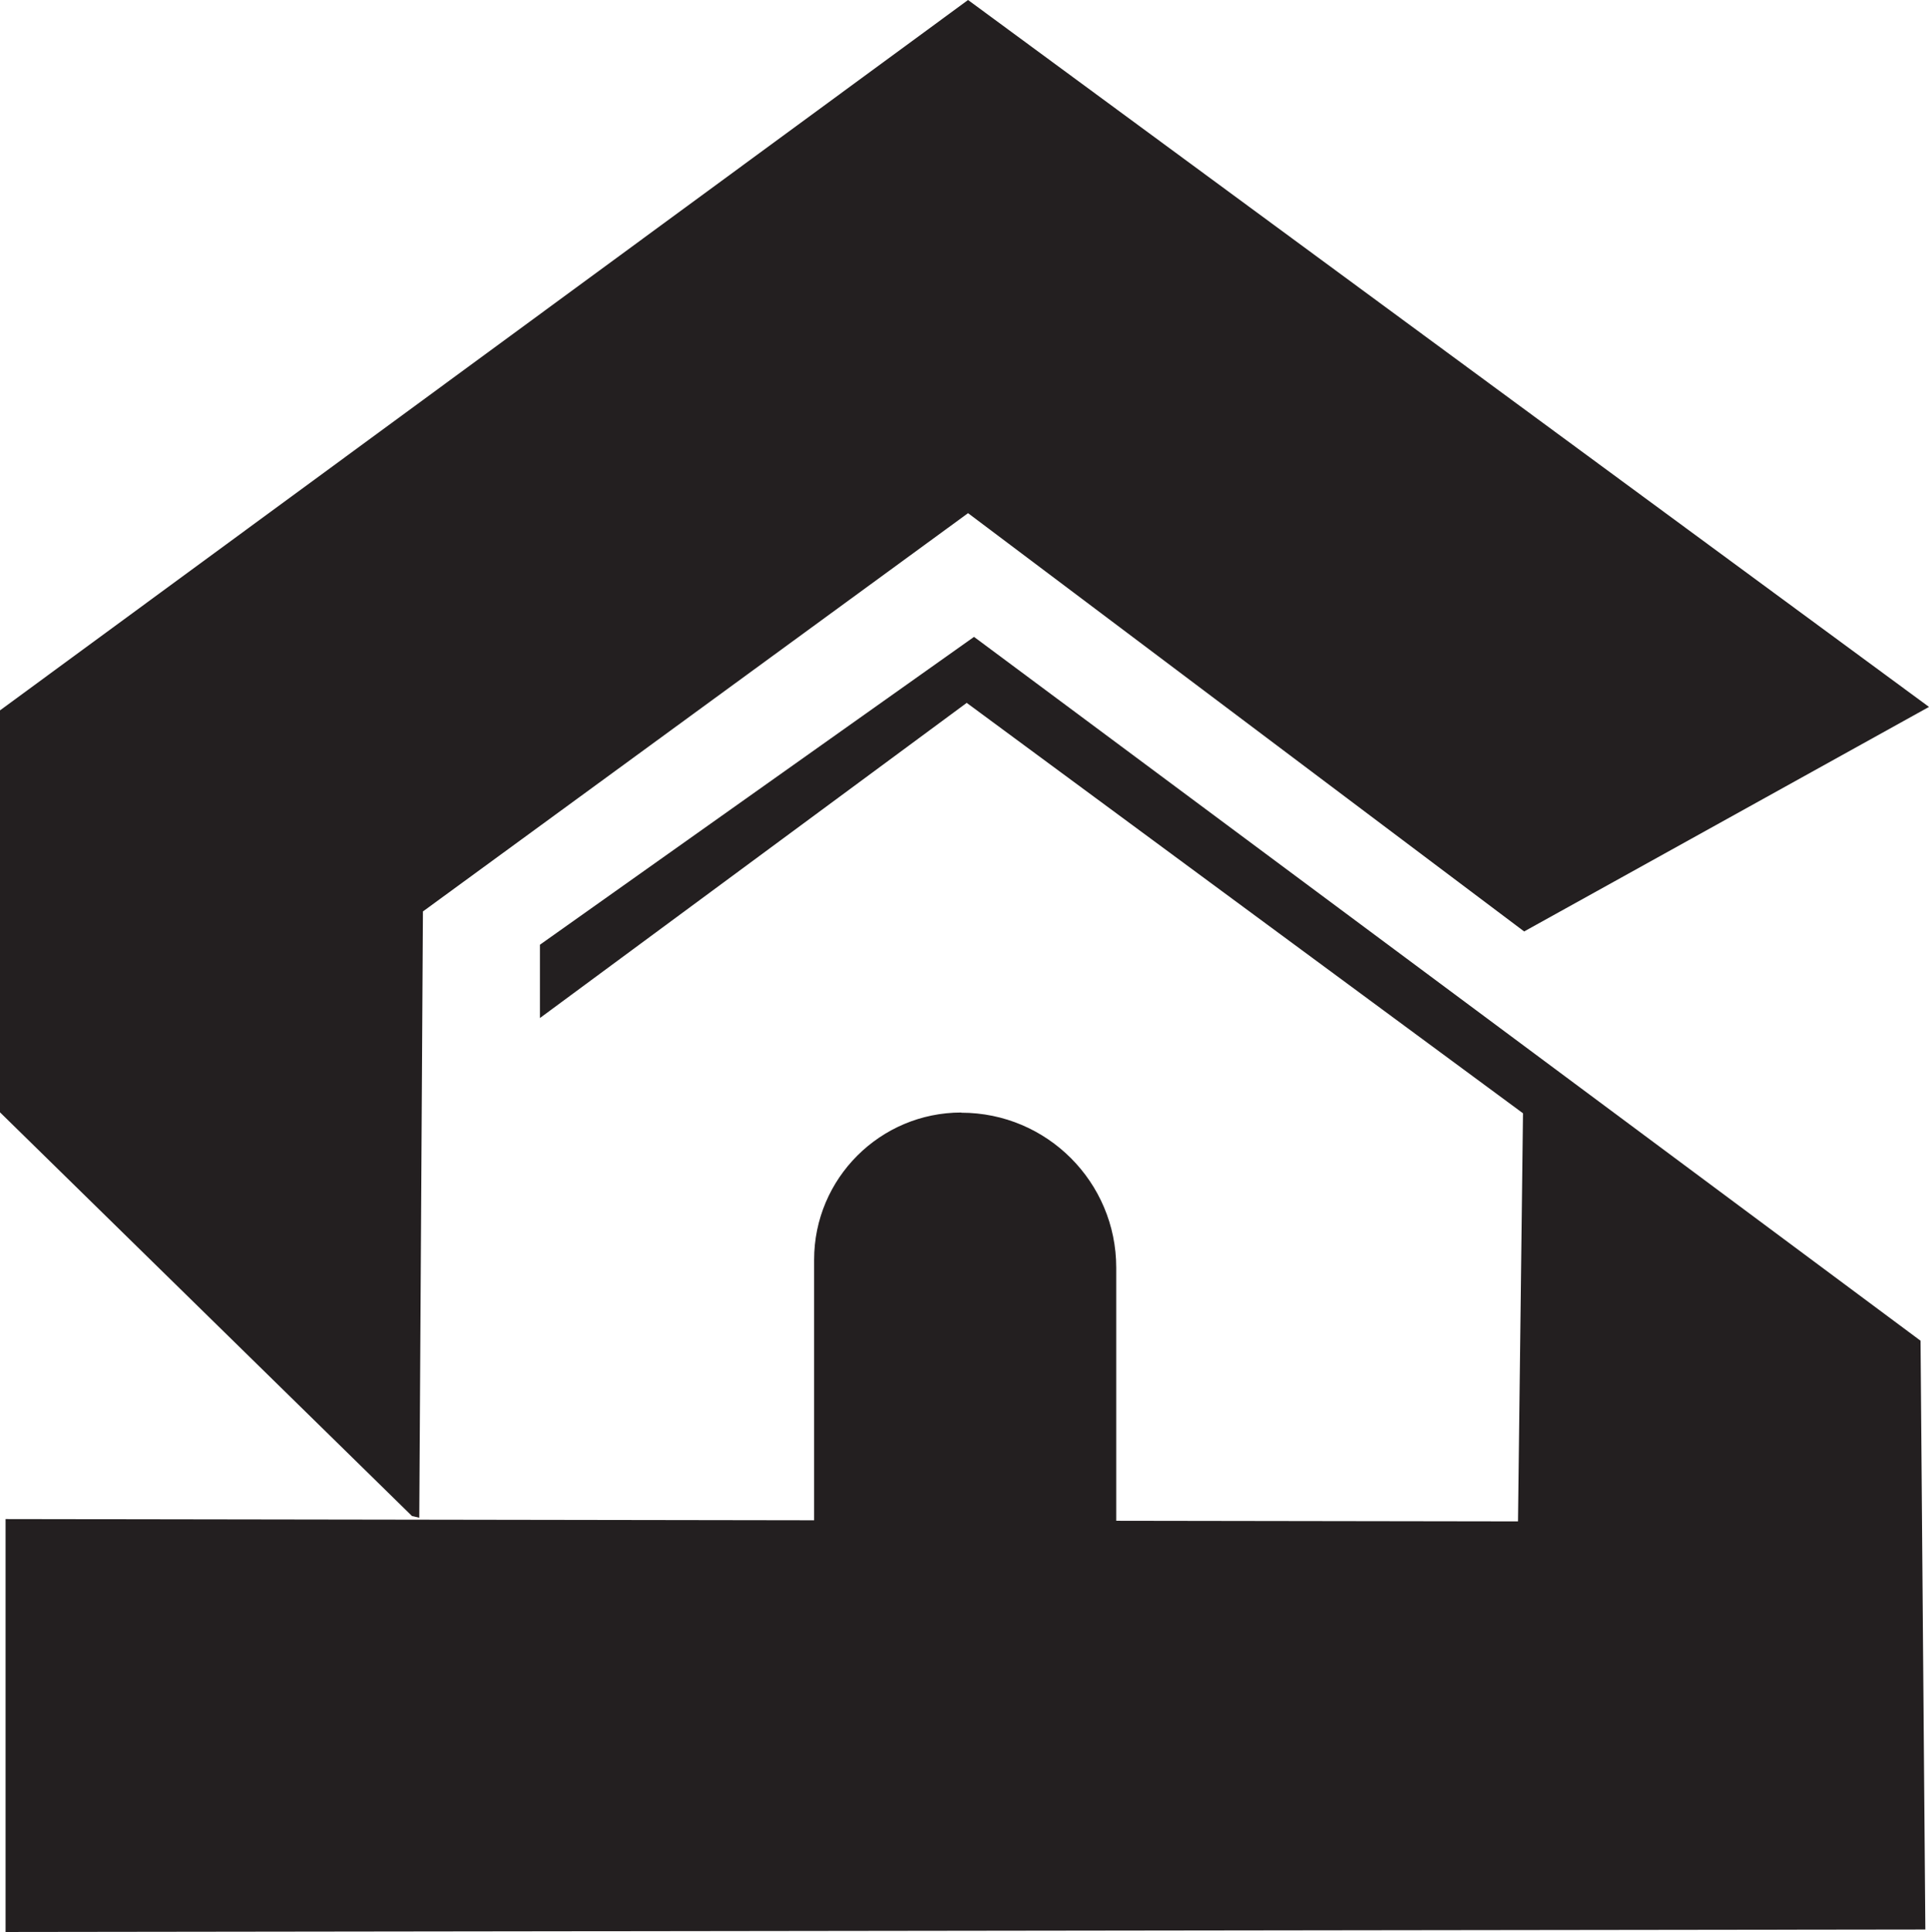
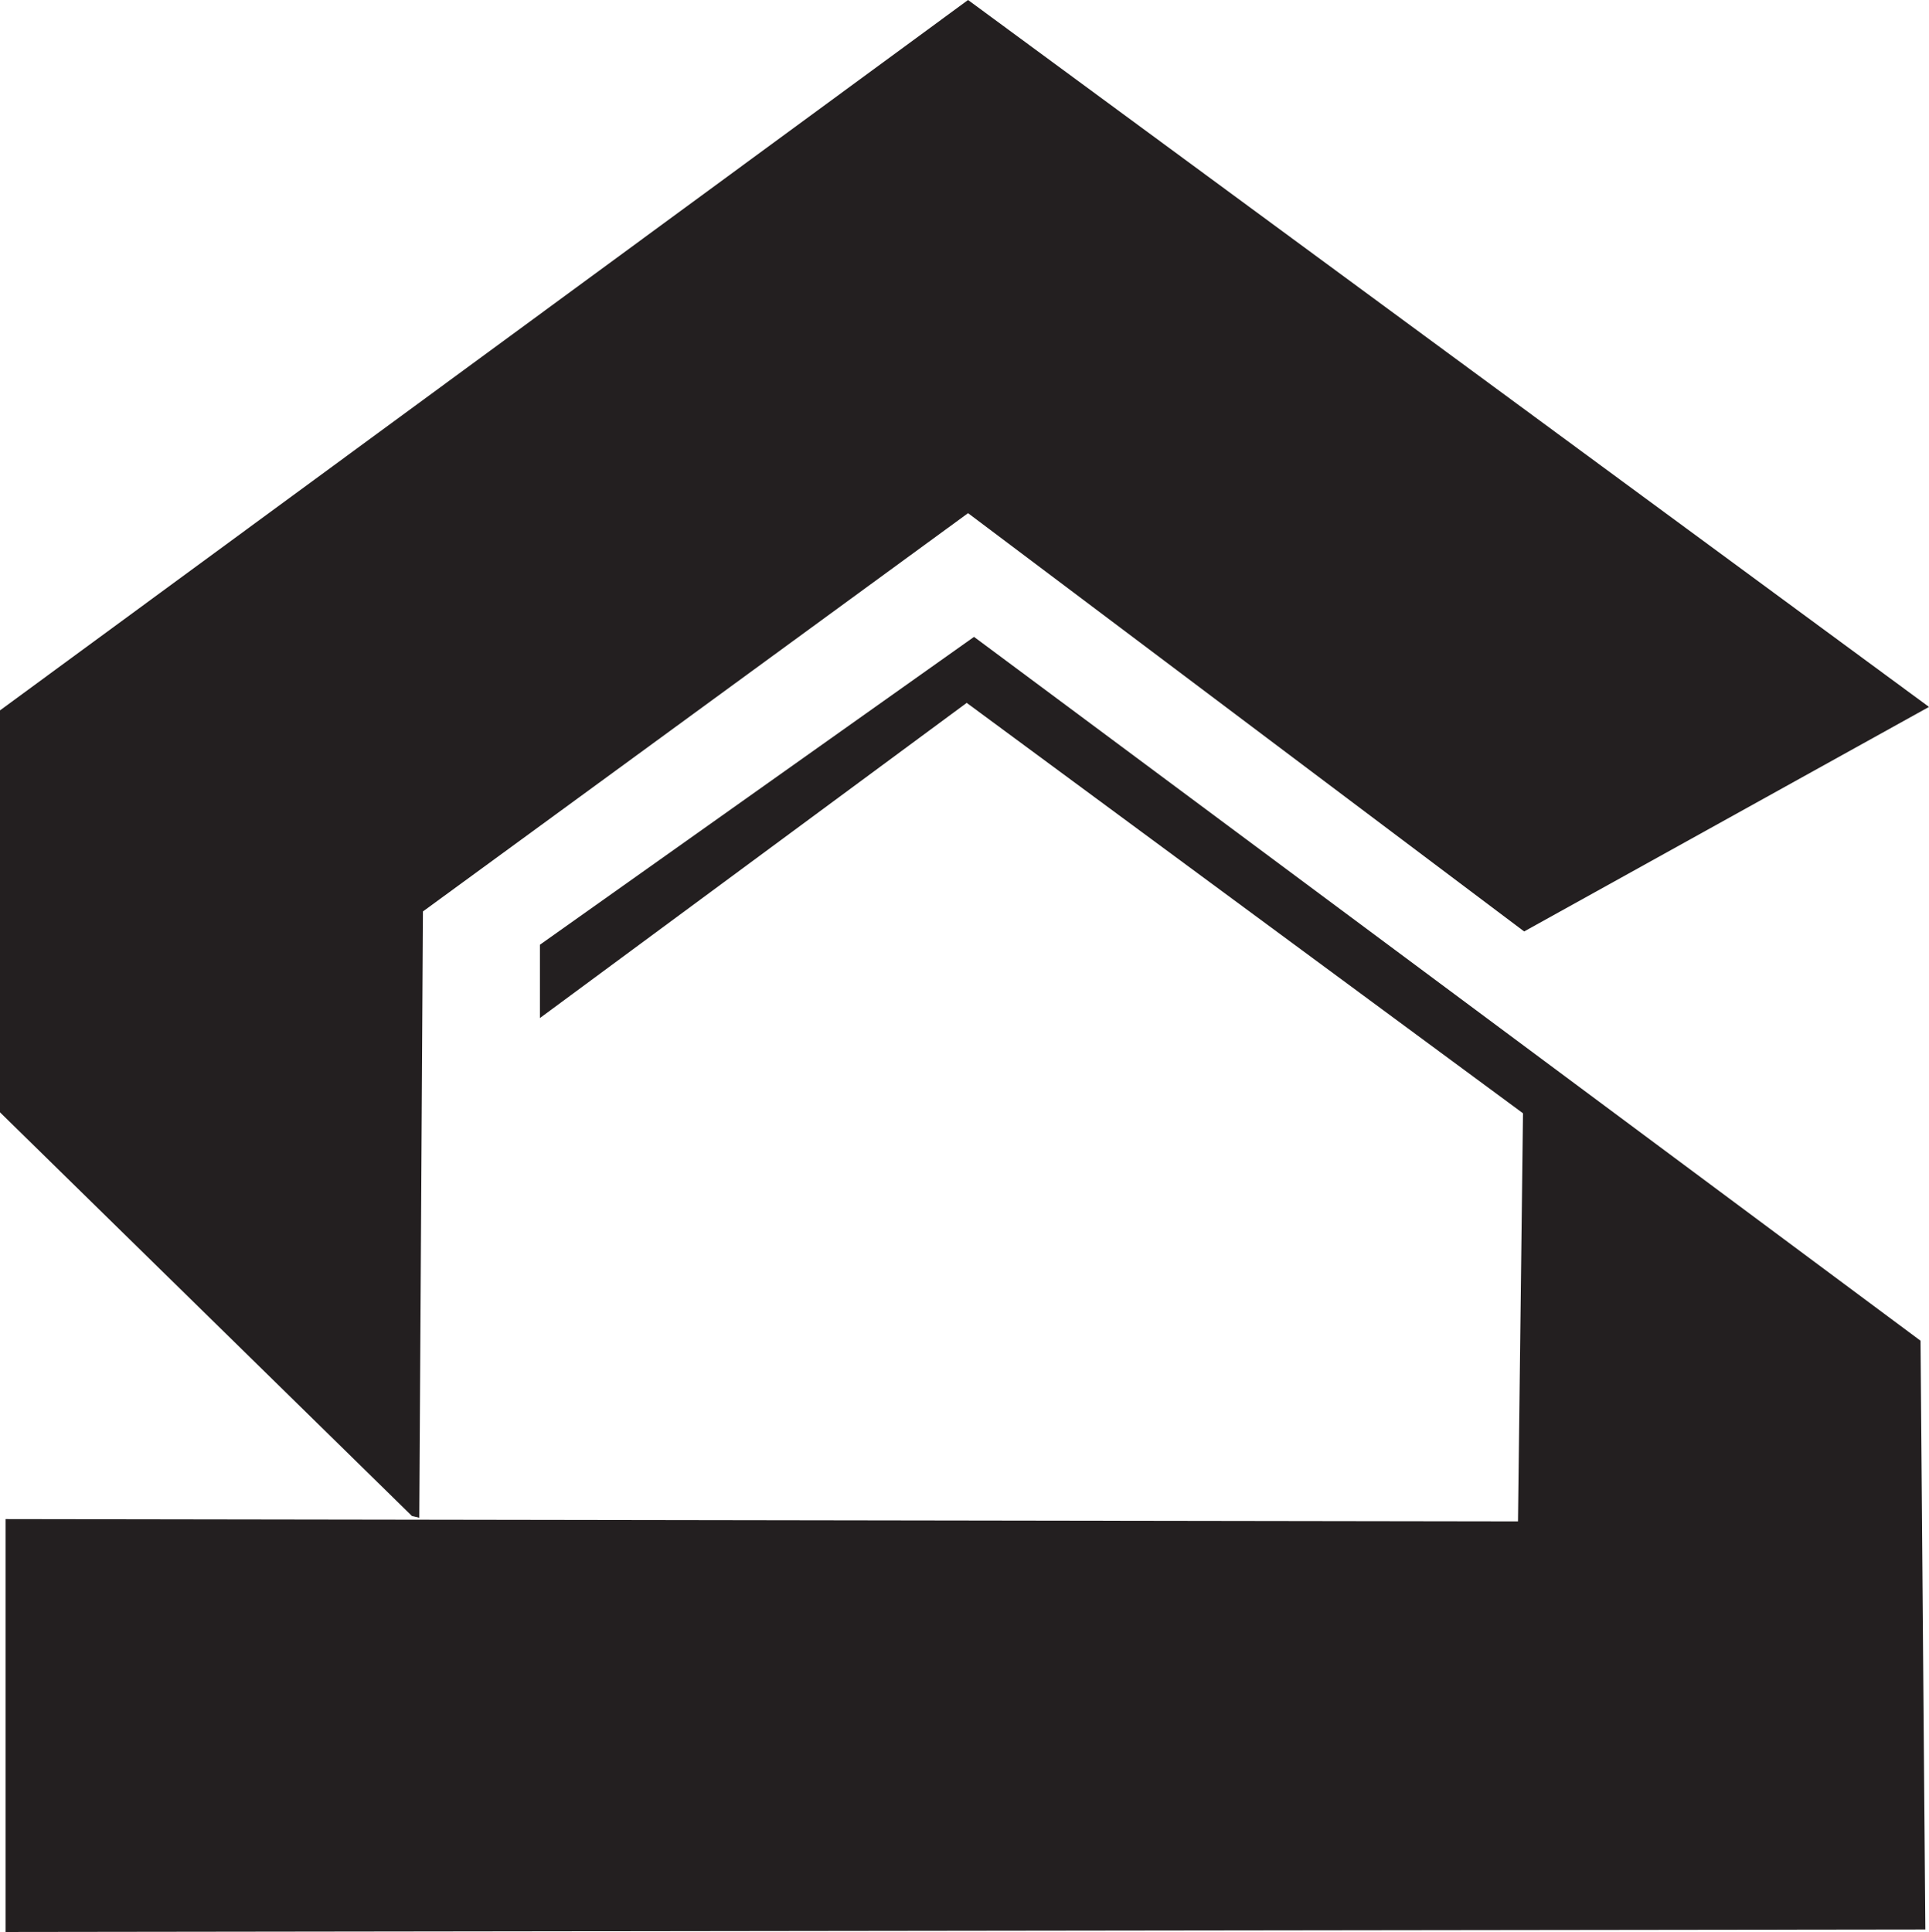
<svg xmlns="http://www.w3.org/2000/svg" id="Layer_1" data-name="Layer 1" viewBox="0 0 100.25 100.41">
  <defs>
    <style>
      .cls-1 {
        fill: #231f20;
      }
    </style>
  </defs>
  <polyline class="cls-1" points="21.41 78.79 0 57.81 0 36.92 50.31 0 100.25 36.74 79.21 48.41 50.31 26.67 21.98 47.37 21.79 78.88" />
-   <path class="cls-1" d="M49.96,57.83h0c4.45,0,8.05,3.61,8.05,8.05v14.17c0,.74-.6,1.34-1.34,1.34h-13.02c-.74,0-1.34-.6-1.34-1.34v-14.58c0-4.22,3.43-7.65,7.65-7.65Z" />
  <polygon class="cls-1" points="28.06 52.91 28.06 49.1 50.62 33.1 99.81 69.68 100.06 100.28 .29 100.41 .29 78.95 78.89 79.07 79.15 57.86 50.24 36.53 28.06 52.91" />
</svg>